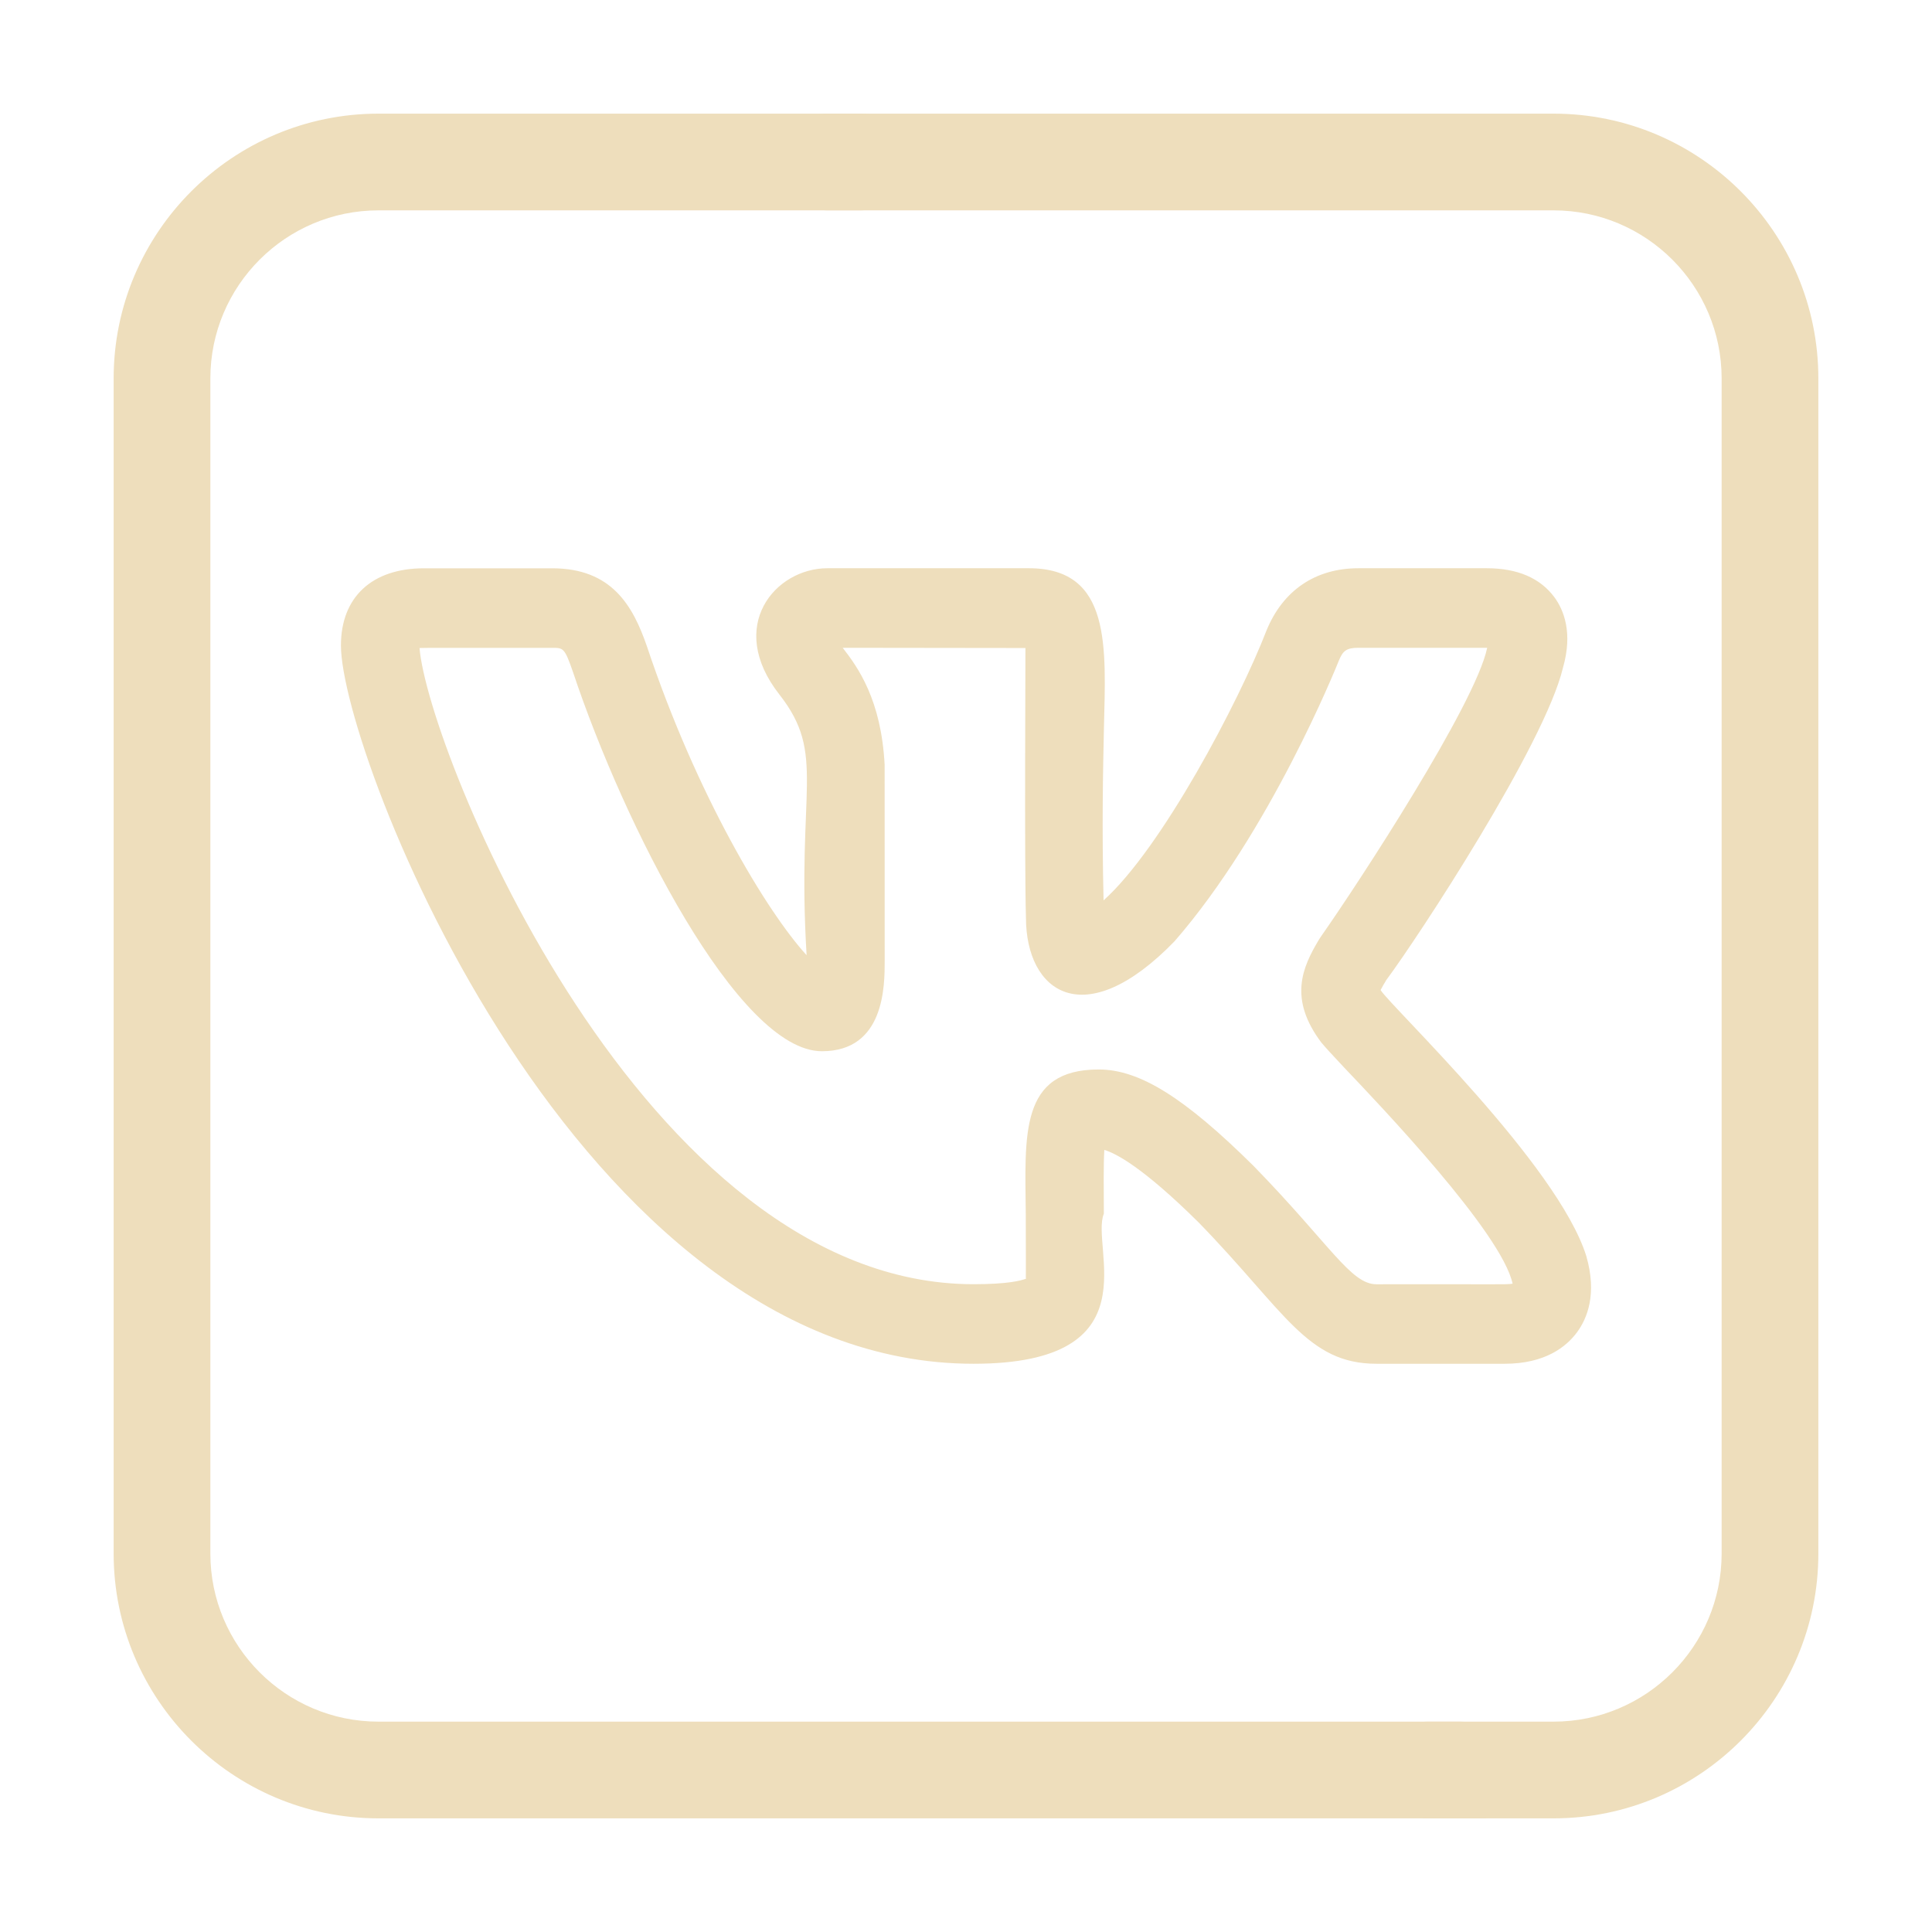
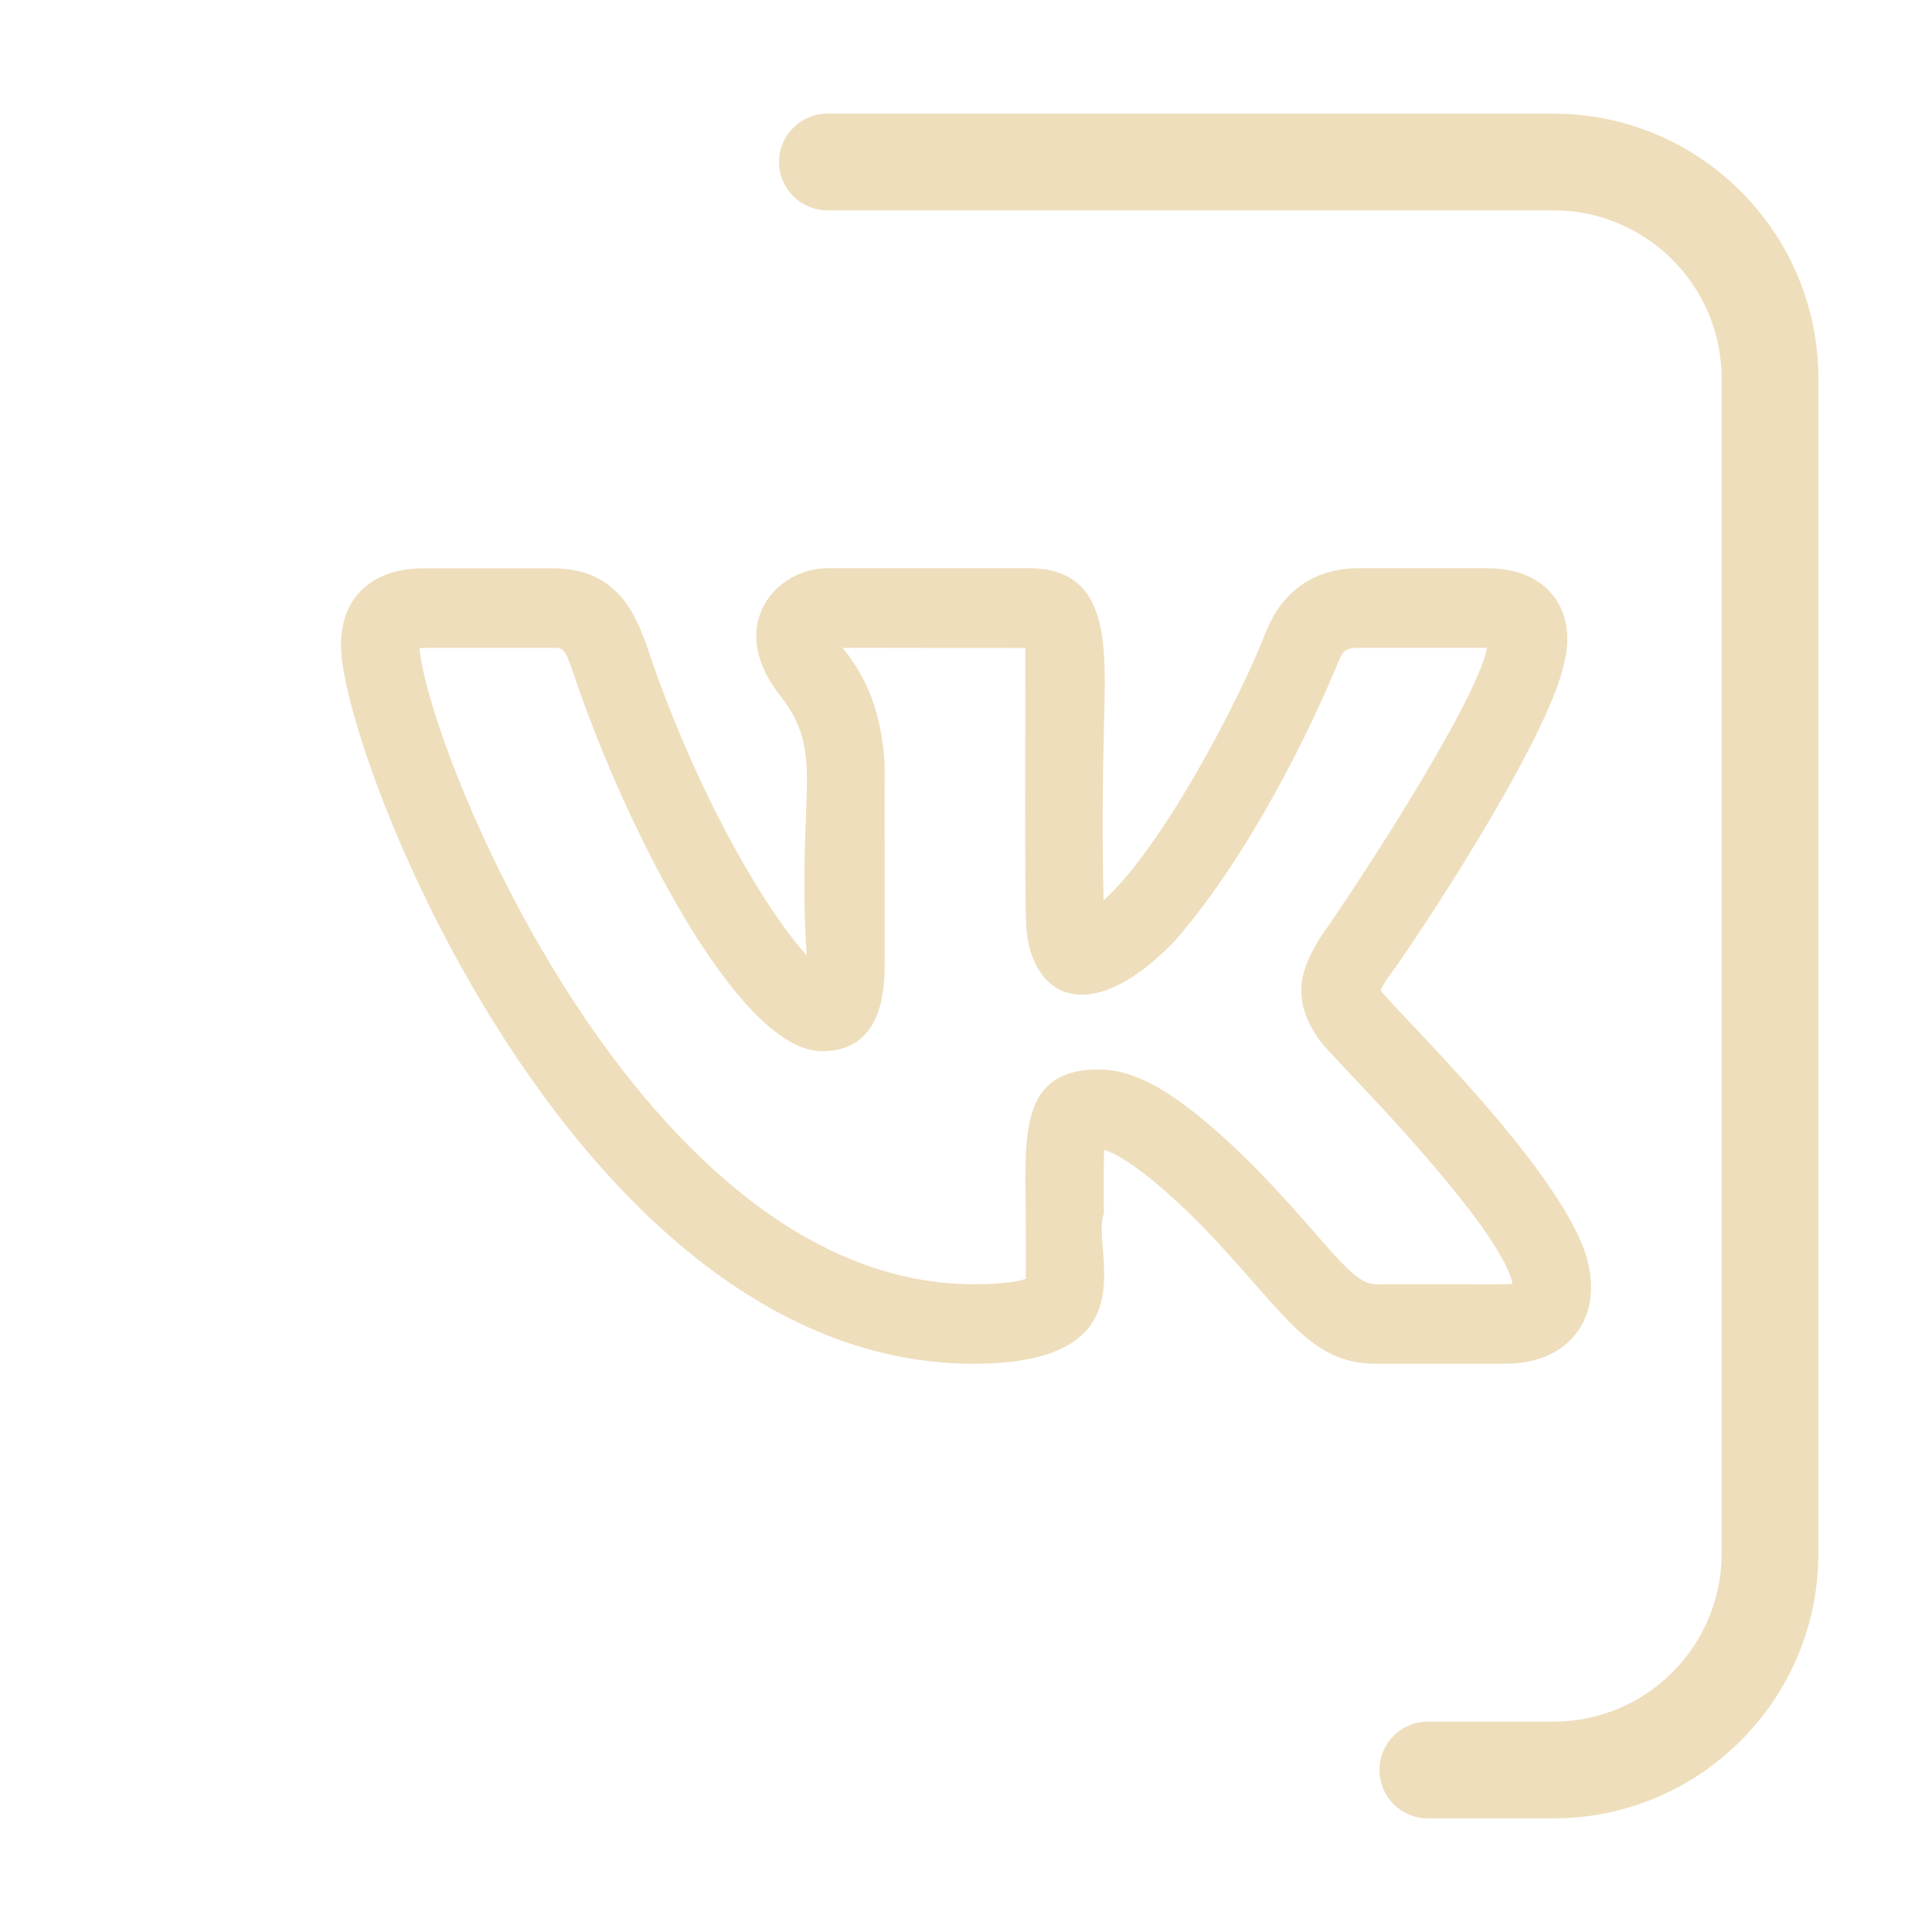
<svg xmlns="http://www.w3.org/2000/svg" width="34" height="34" viewBox="0 0 34 34" fill="none">
  <path d="M17.133 24C20.315 24 19.181 21.948 19.426 21.359C19.423 20.918 19.419 20.494 19.434 20.237C19.635 20.295 20.111 20.54 21.094 21.513C22.611 23.071 22.998 24 24.224 24H26.48C27.195 24 27.567 23.698 27.753 23.446C27.933 23.201 28.109 22.772 27.916 22.104C27.413 20.494 24.478 17.716 24.296 17.423C24.323 17.369 24.367 17.297 24.39 17.259H24.388C24.968 16.48 27.178 13.107 27.504 11.758C27.505 11.756 27.506 11.753 27.506 11.75C27.682 11.134 27.52 10.735 27.354 10.509C27.102 10.171 26.703 10 26.163 10H23.907C23.152 10 22.579 10.387 22.289 11.094C21.804 12.349 20.442 14.931 19.421 15.845C19.39 14.55 19.411 13.562 19.427 12.827C19.46 11.394 19.567 10 18.106 10H14.561C13.646 10 12.77 11.017 13.718 12.225C14.547 13.284 14.016 13.873 14.195 16.81C13.498 16.049 12.259 13.995 11.383 11.369C11.137 10.659 10.765 10.001 9.717 10.001H7.461C6.546 10.001 6 10.509 6 11.359C6 13.268 10.152 24 17.133 24V24ZM9.717 11.401C9.916 11.401 9.936 11.401 10.084 11.828C10.981 14.518 12.994 18.5 14.464 18.5C15.569 18.5 15.569 17.347 15.569 16.913L15.568 13.458C15.508 12.315 15.099 11.745 14.83 11.4L18.046 11.404C18.048 11.42 18.027 15.226 18.055 16.148C18.055 17.457 19.076 18.208 20.67 16.565C22.352 14.632 23.515 11.742 23.562 11.625C23.631 11.457 23.691 11.4 23.907 11.4H26.163H26.172C26.171 11.403 26.171 11.406 26.17 11.408C25.964 12.388 23.928 15.511 23.247 16.481C23.236 16.496 23.226 16.512 23.216 16.528C22.916 17.026 22.672 17.577 23.257 18.352H23.258C23.311 18.417 23.45 18.57 23.651 18.783C24.278 19.442 26.429 21.695 26.619 22.591C26.493 22.611 26.355 22.596 24.224 22.601C23.77 22.601 23.416 21.91 22.062 20.52C20.844 19.314 20.054 18.821 19.335 18.821C17.938 18.821 18.039 19.976 18.052 21.372C18.057 22.886 18.048 22.407 18.058 22.502C17.976 22.535 17.742 22.6 17.133 22.6C11.317 22.6 7.529 13.2 7.383 11.404C7.434 11.399 8.128 11.402 9.717 11.401V11.401Z" fill="#EEDEBC" />
  <path d="M27.34 32H25.127C24.657 32 24.276 31.619 24.276 31.149C24.276 30.679 24.657 30.298 25.127 30.298H27.34C28.971 30.298 30.298 28.971 30.298 27.34V6.66C30.298 5.029 28.971 3.702 27.34 3.702H14.561C14.091 3.702 13.71 3.321 13.71 2.851C13.71 2.381 14.091 2 14.561 2H27.34C29.91 2 32 4.091 32 6.66V27.34C32 29.909 29.91 32 27.34 32Z" fill="#EEDEBC" />
-   <path d="M26.074 32H6.66C4.091 32 2 29.909 2 27.34V6.66C2 4.091 4.091 2 6.66 2H15.148C15.618 2 15.518 2.271 15.518 2.741C15.518 3.211 15.618 3.702 15.148 3.702H6.66C5.029 3.702 3.702 5.029 3.702 6.66V27.34C3.702 28.971 5.029 30.298 6.66 30.298H25.704C26.174 30.298 26.074 30.604 26.074 31.074C26.074 31.544 26.544 32 26.074 32Z" fill="#EEDEBC" />
</svg>